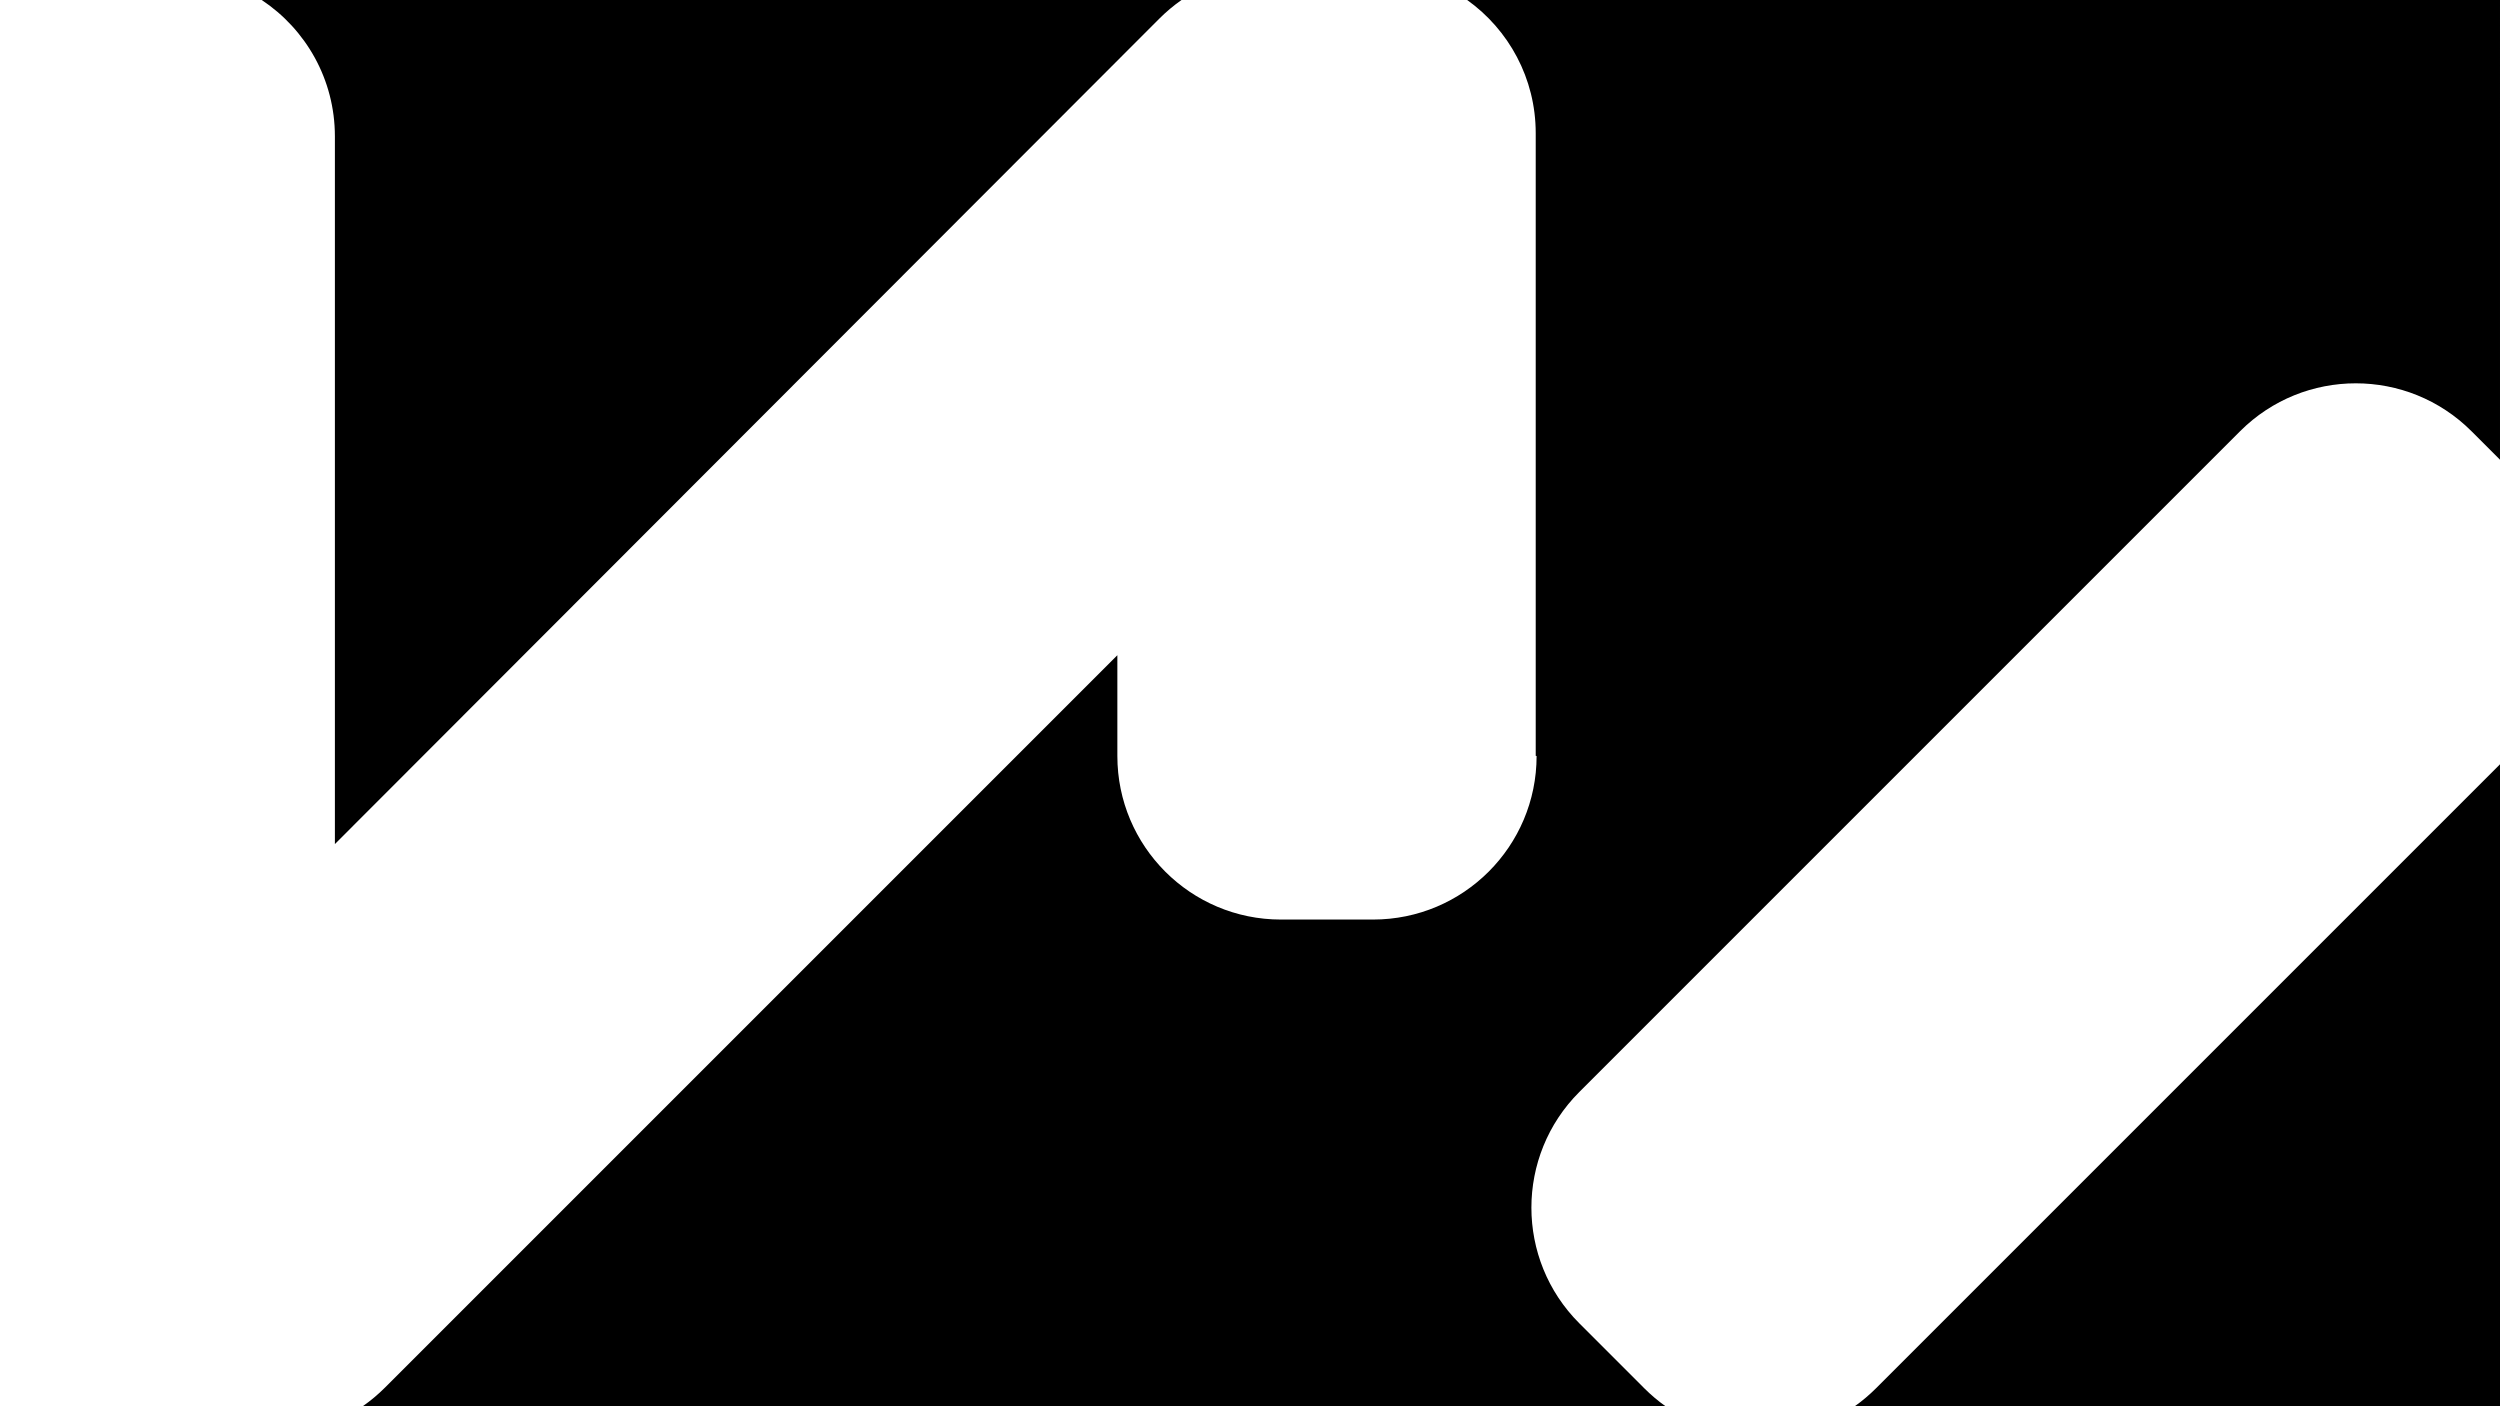
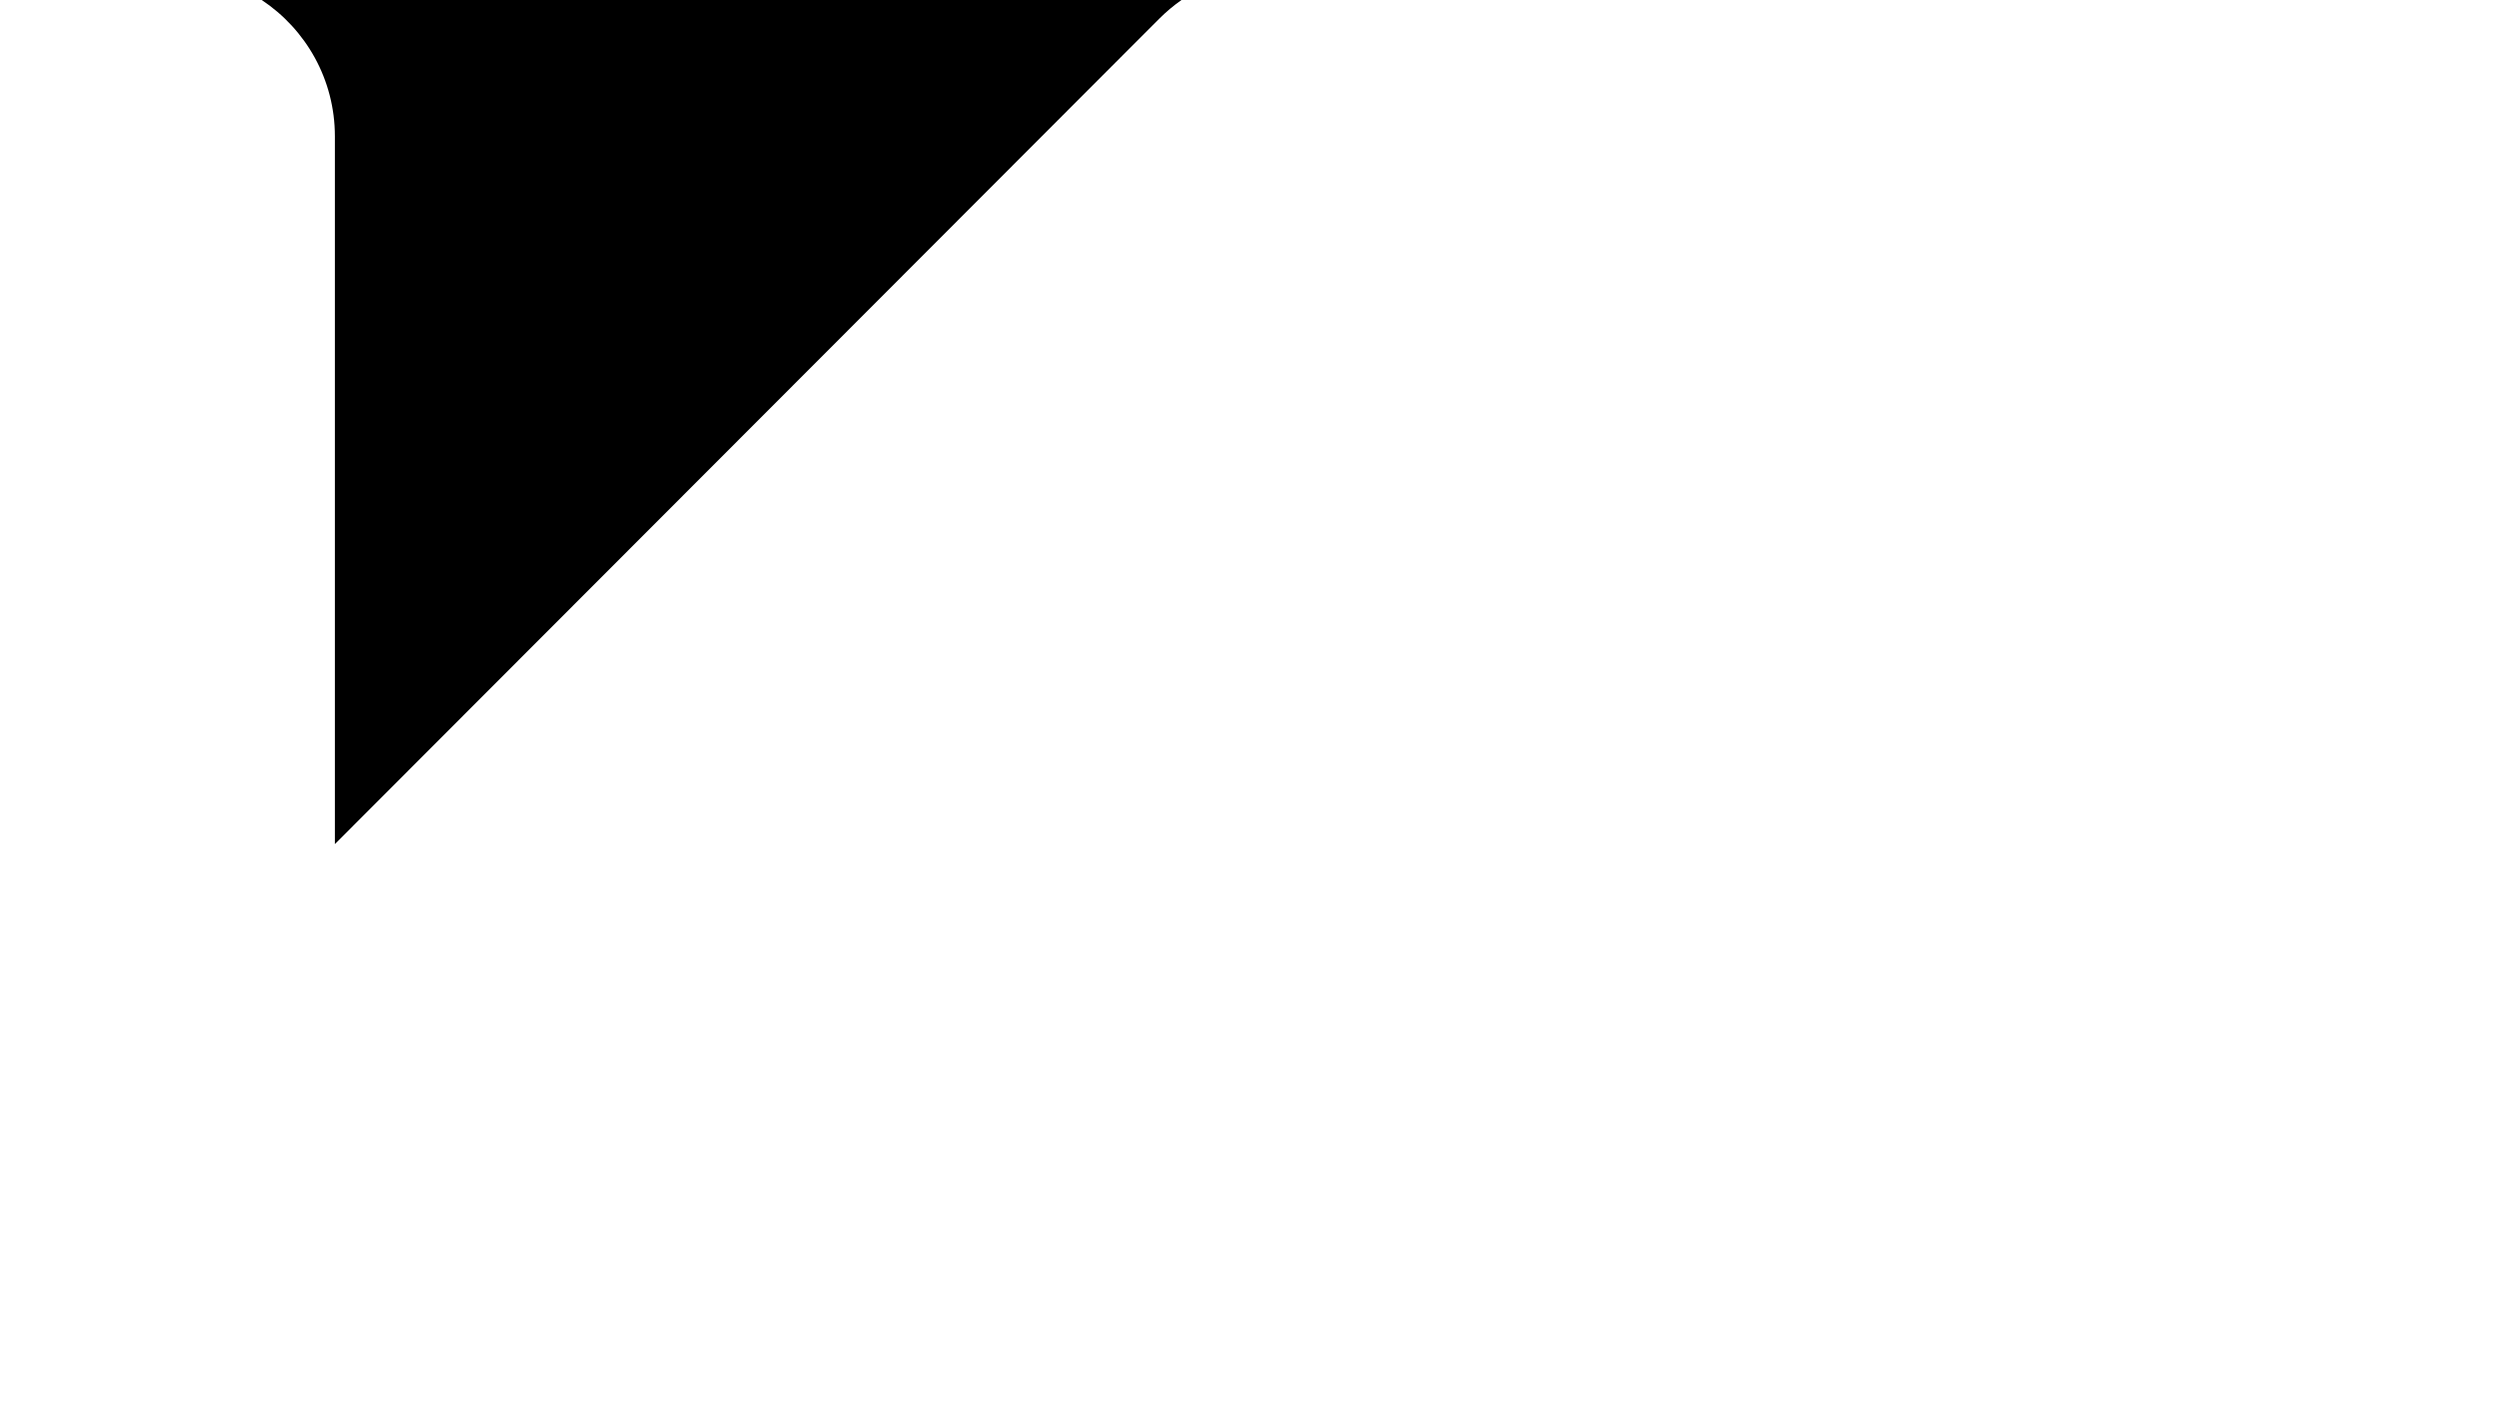
<svg xmlns="http://www.w3.org/2000/svg" id="Layer_1" version="1.1" viewBox="0 0 1920 1080">
-   <path d="M1179.432,102.263v478.243l.679.098c0,69.373-56.235,125.611-125.611,125.612h-70.758c-69.376-.001-125.611-56.239-125.611-125.612v-77.397l-562.377,562.375c-5.328,5.333-11.078,10.148-17.168,14.419h1000.55c-5.667-4.023-11.08-8.564-16.163-13.638l-50.069-50.069c-49.051-49.053-49.051-128.58,0-177.633l507.524-507.523c49.074-48.995,128.559-48.995,177.634,0l21.937,21.937V0h-793.225c31.877,22.782,52.657,60.095,52.657,102.263Z" />
-   <path d="M1440.608,1066.362c-5.083,5.074-10.496,9.615-16.163,13.638h495.555v-493.029l-479.392,479.391Z" />
  <path d="M890.246,14.423c5.322-5.334,11.064-10.152,17.148-14.423H200.995c33.874,22.499,56.206,60.99,56.206,104.703v543.538L890.246,14.423Z" />
</svg>